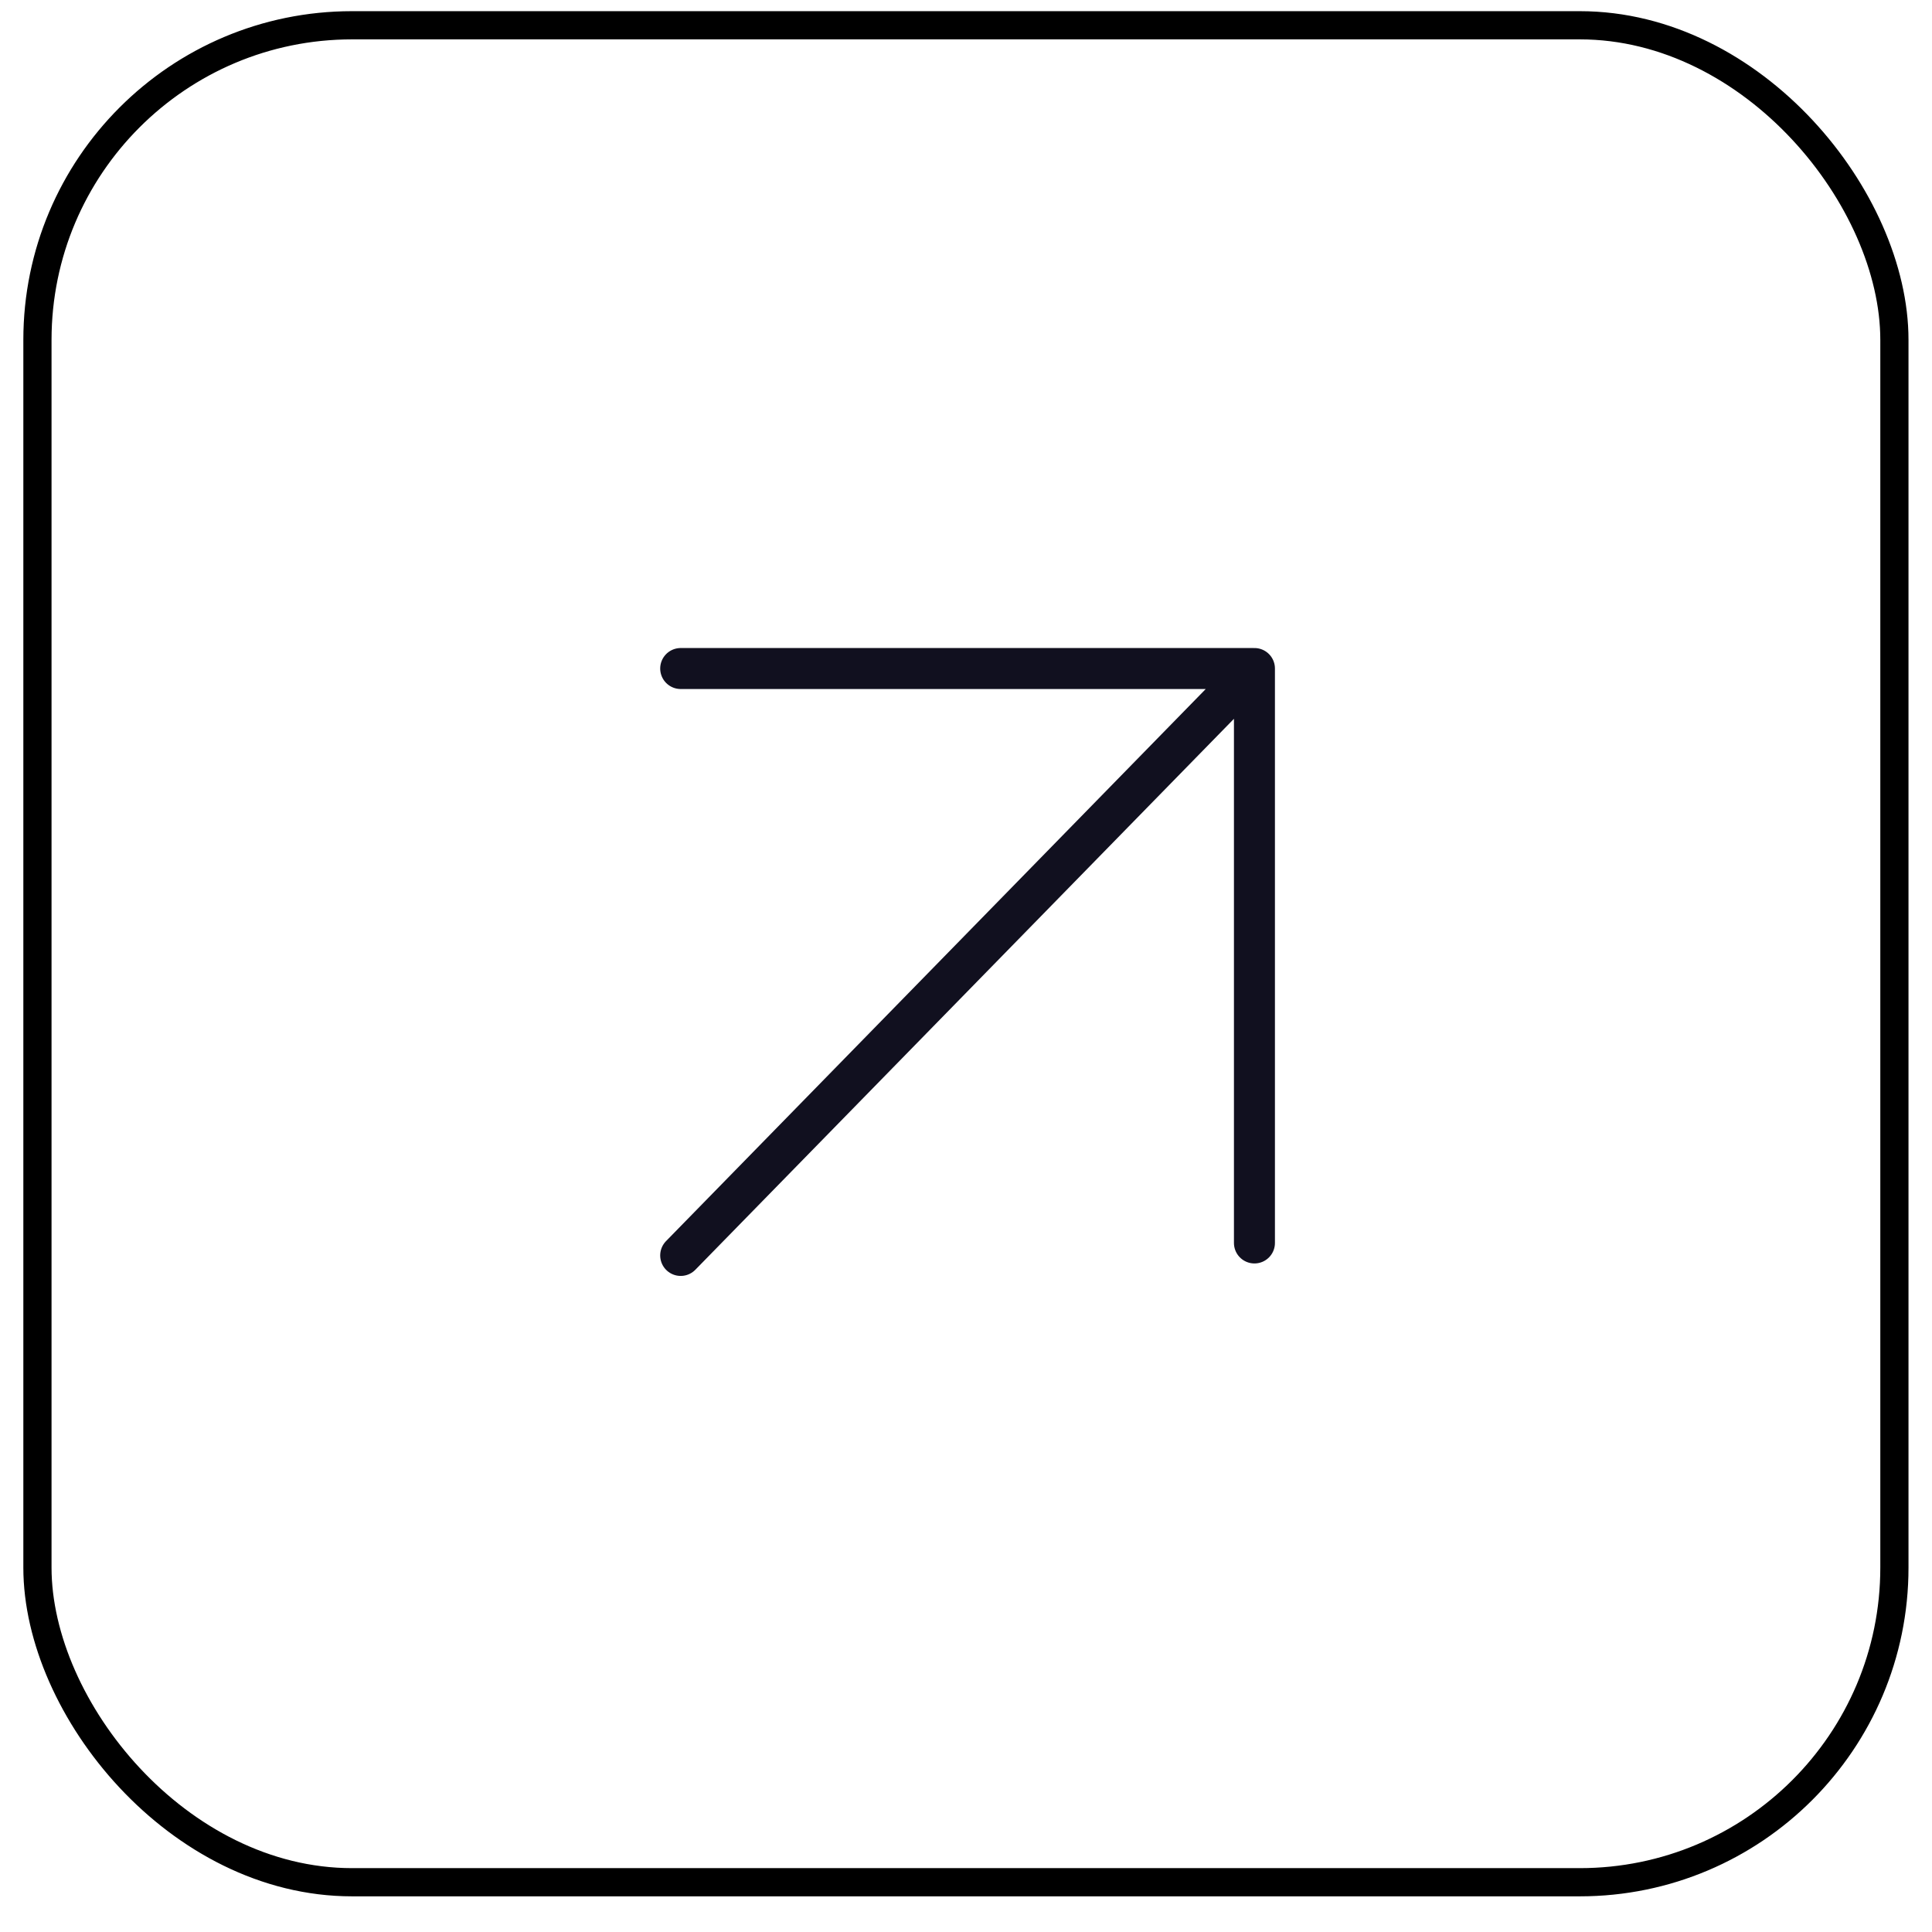
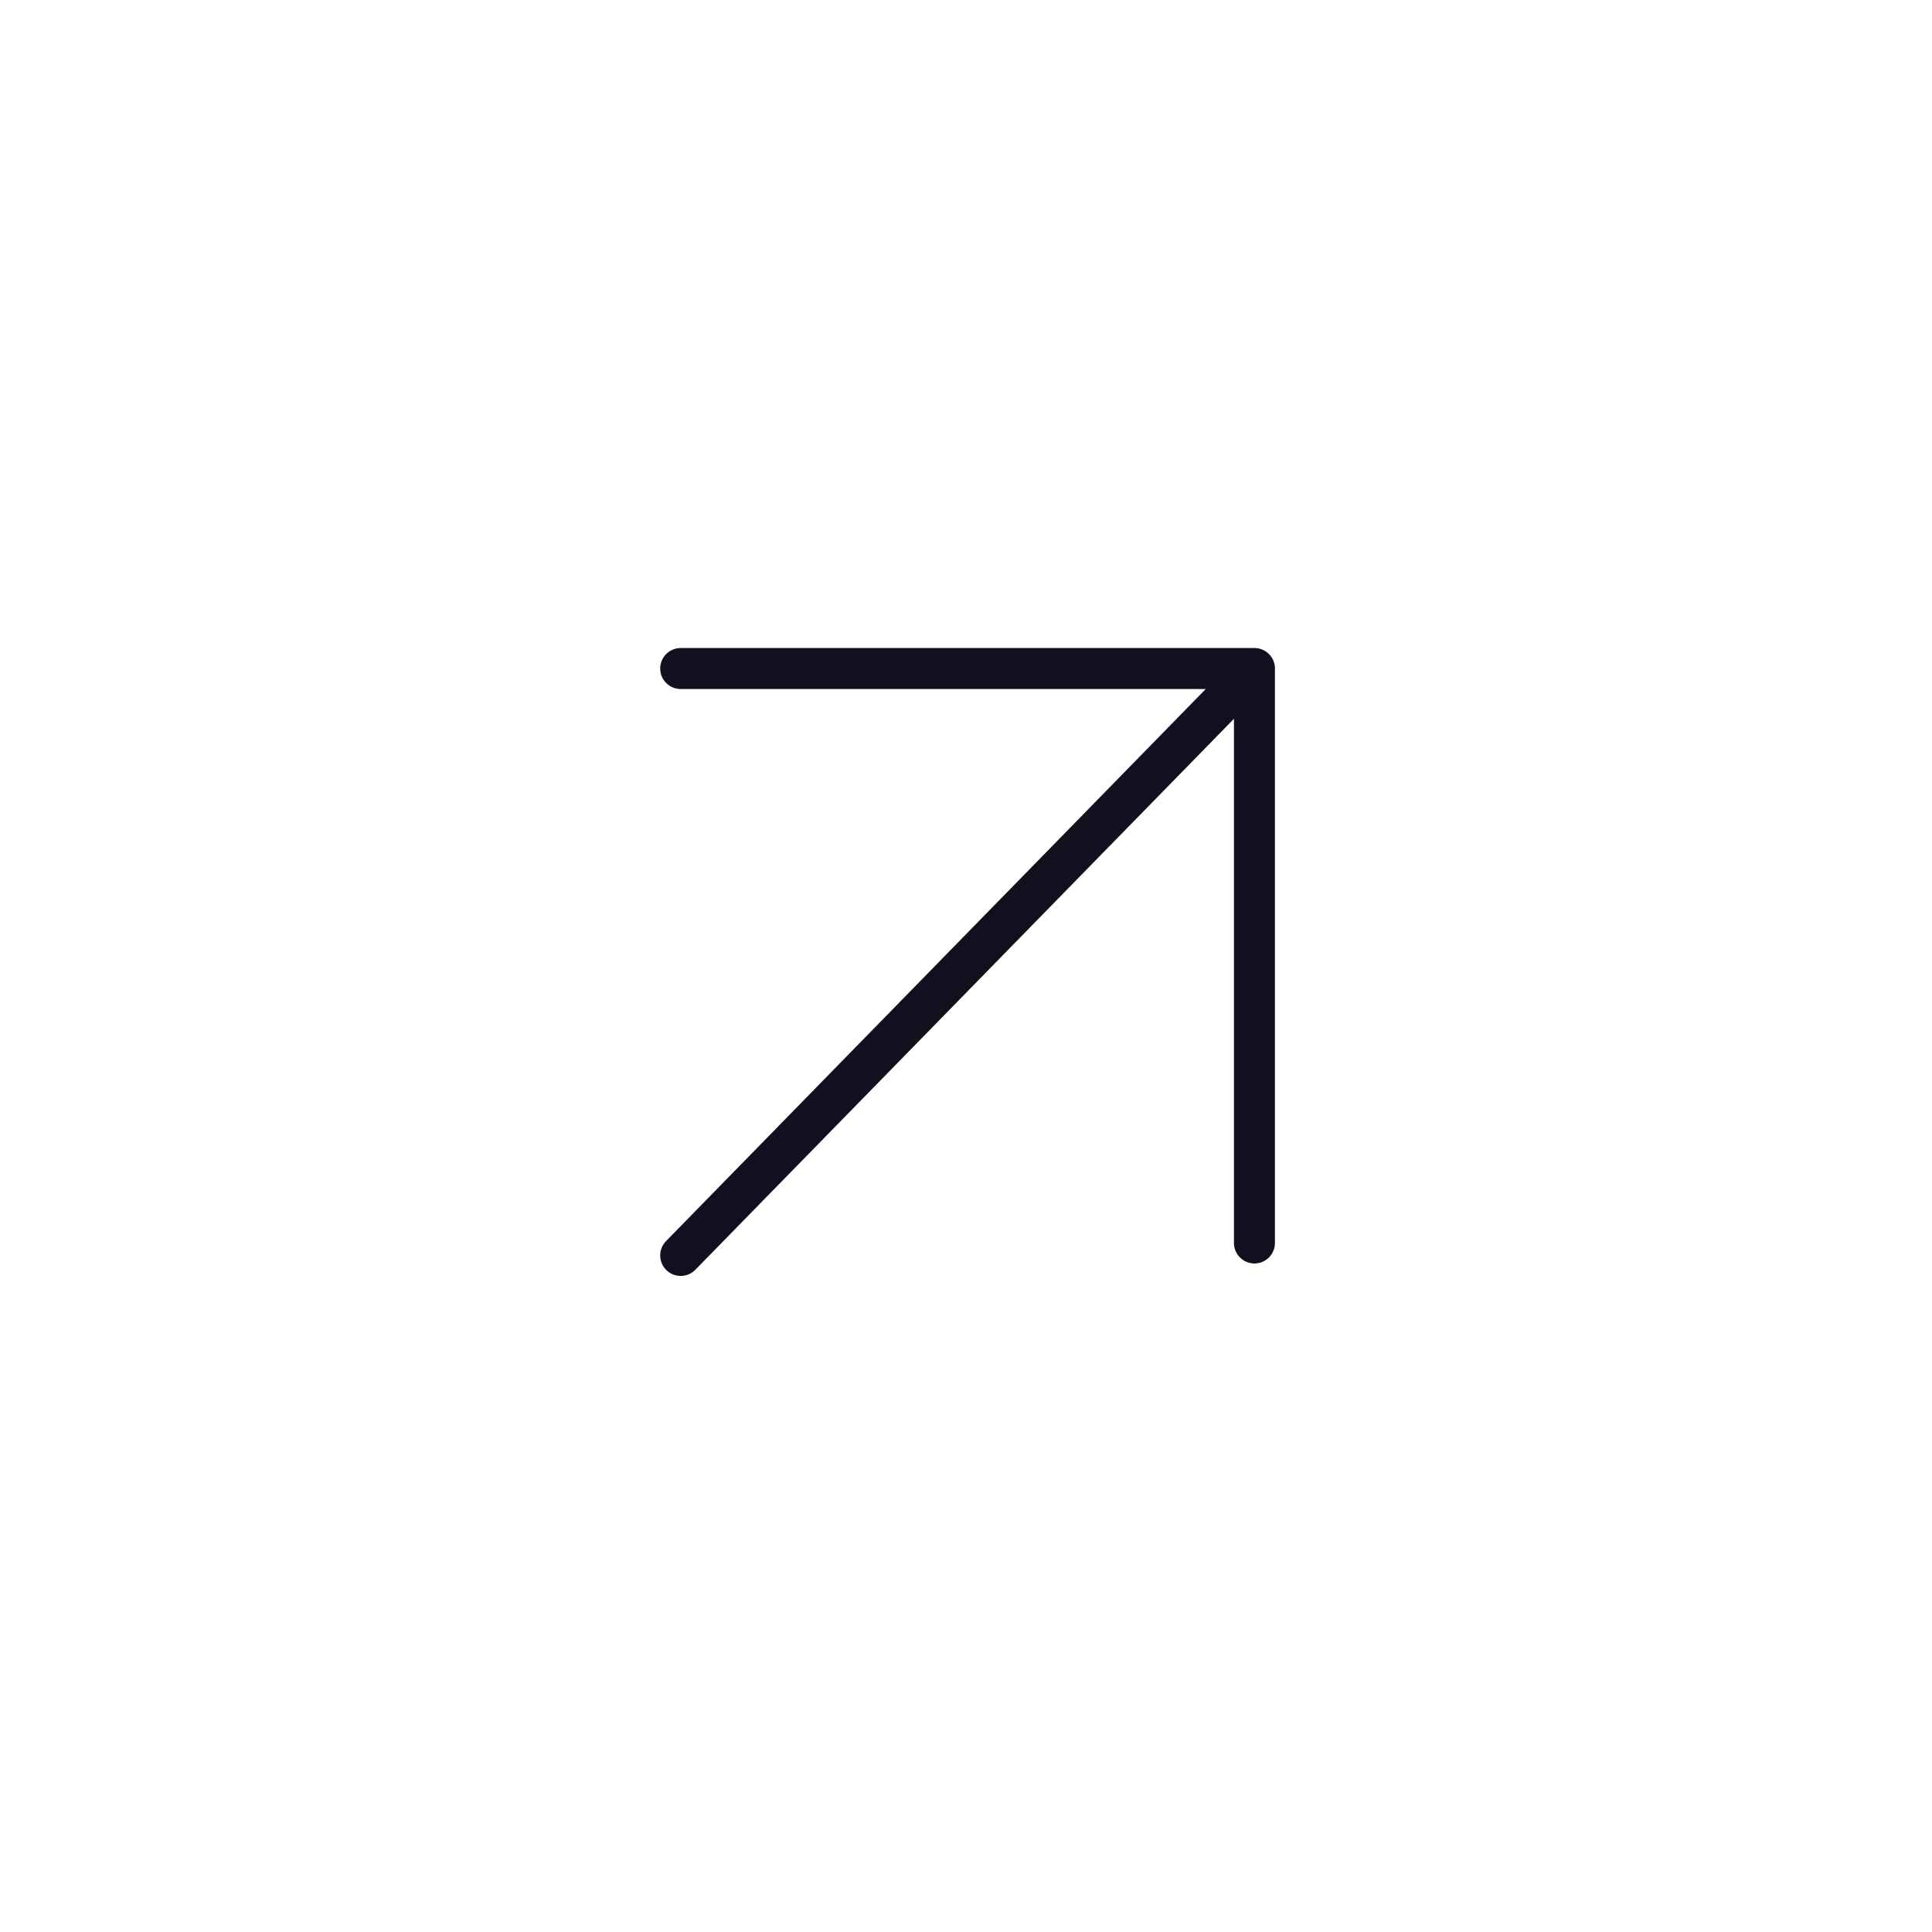
<svg xmlns="http://www.w3.org/2000/svg" width="37" height="37" viewBox="0 0 37 37" fill="none">
-   <rect x="0.717" y="0.484" width="35.563" height="35.563" rx="6.025" stroke="black" stroke-width="0.54" />
  <path d="M13.036 12.803H24.024M24.024 12.803V23.804M24.024 12.803L13.036 24.043" stroke="#11101F" stroke-width="0.785" stroke-linecap="round" stroke-linejoin="round" />
</svg>